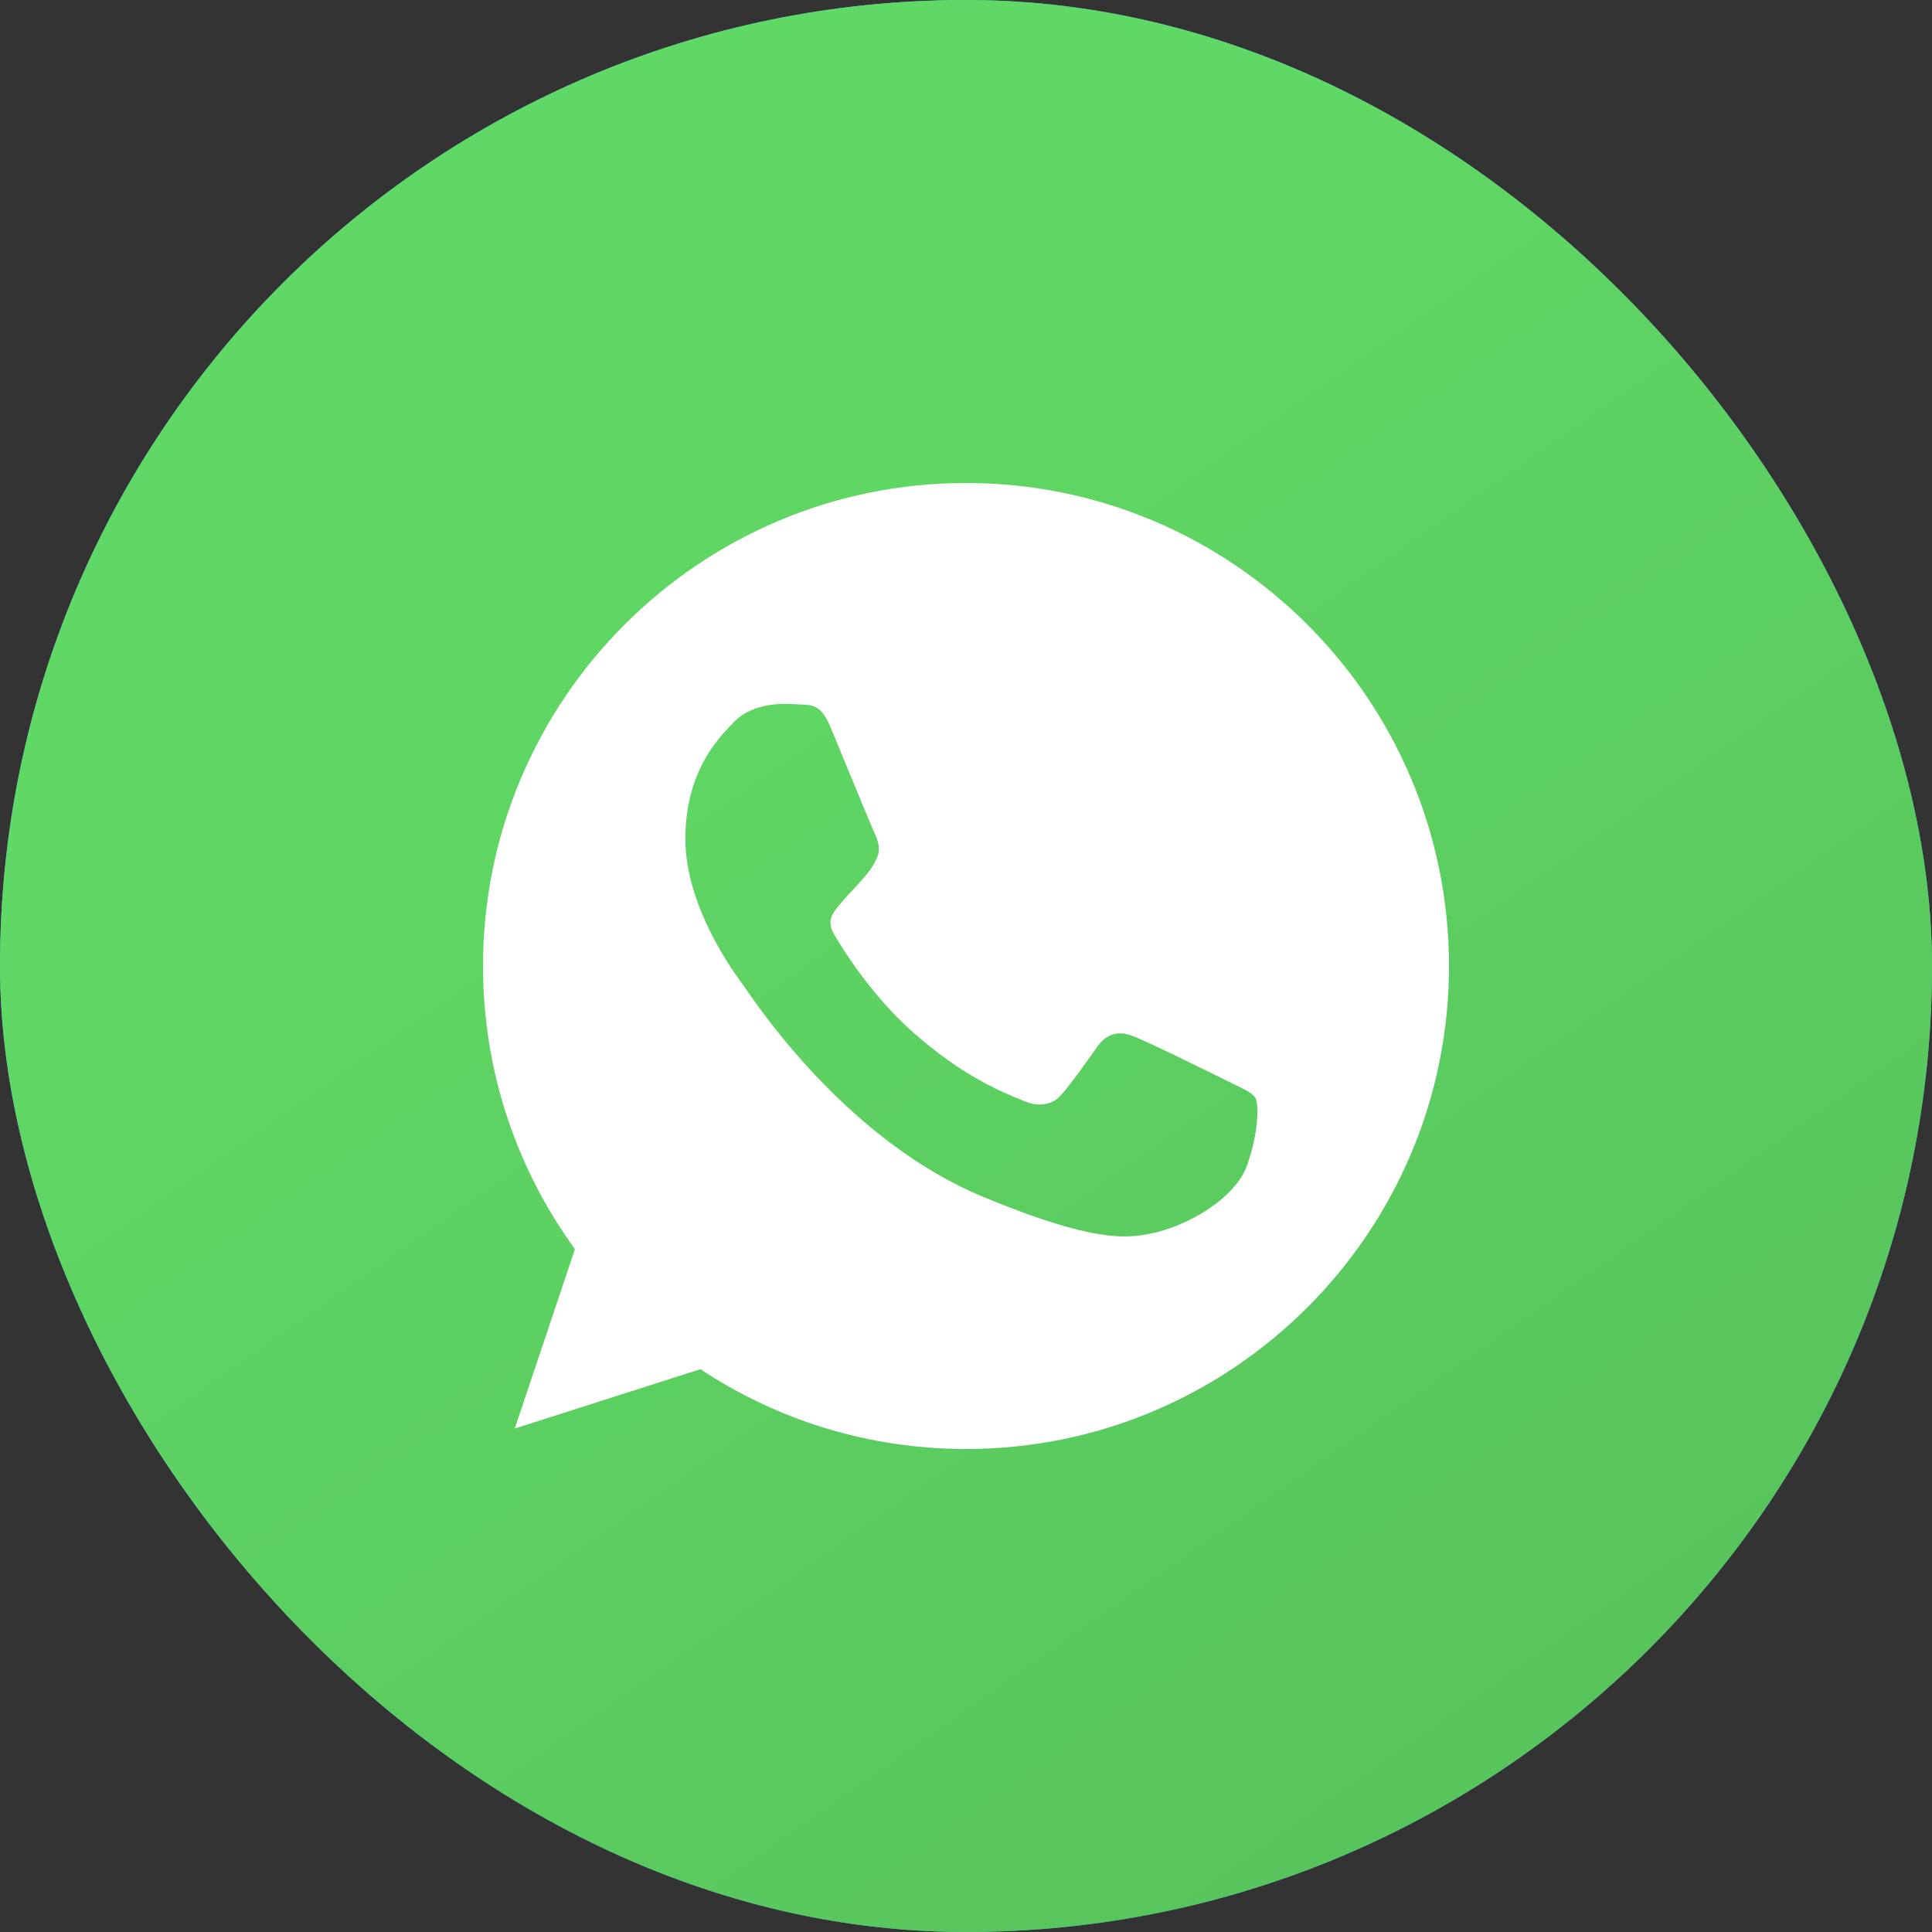
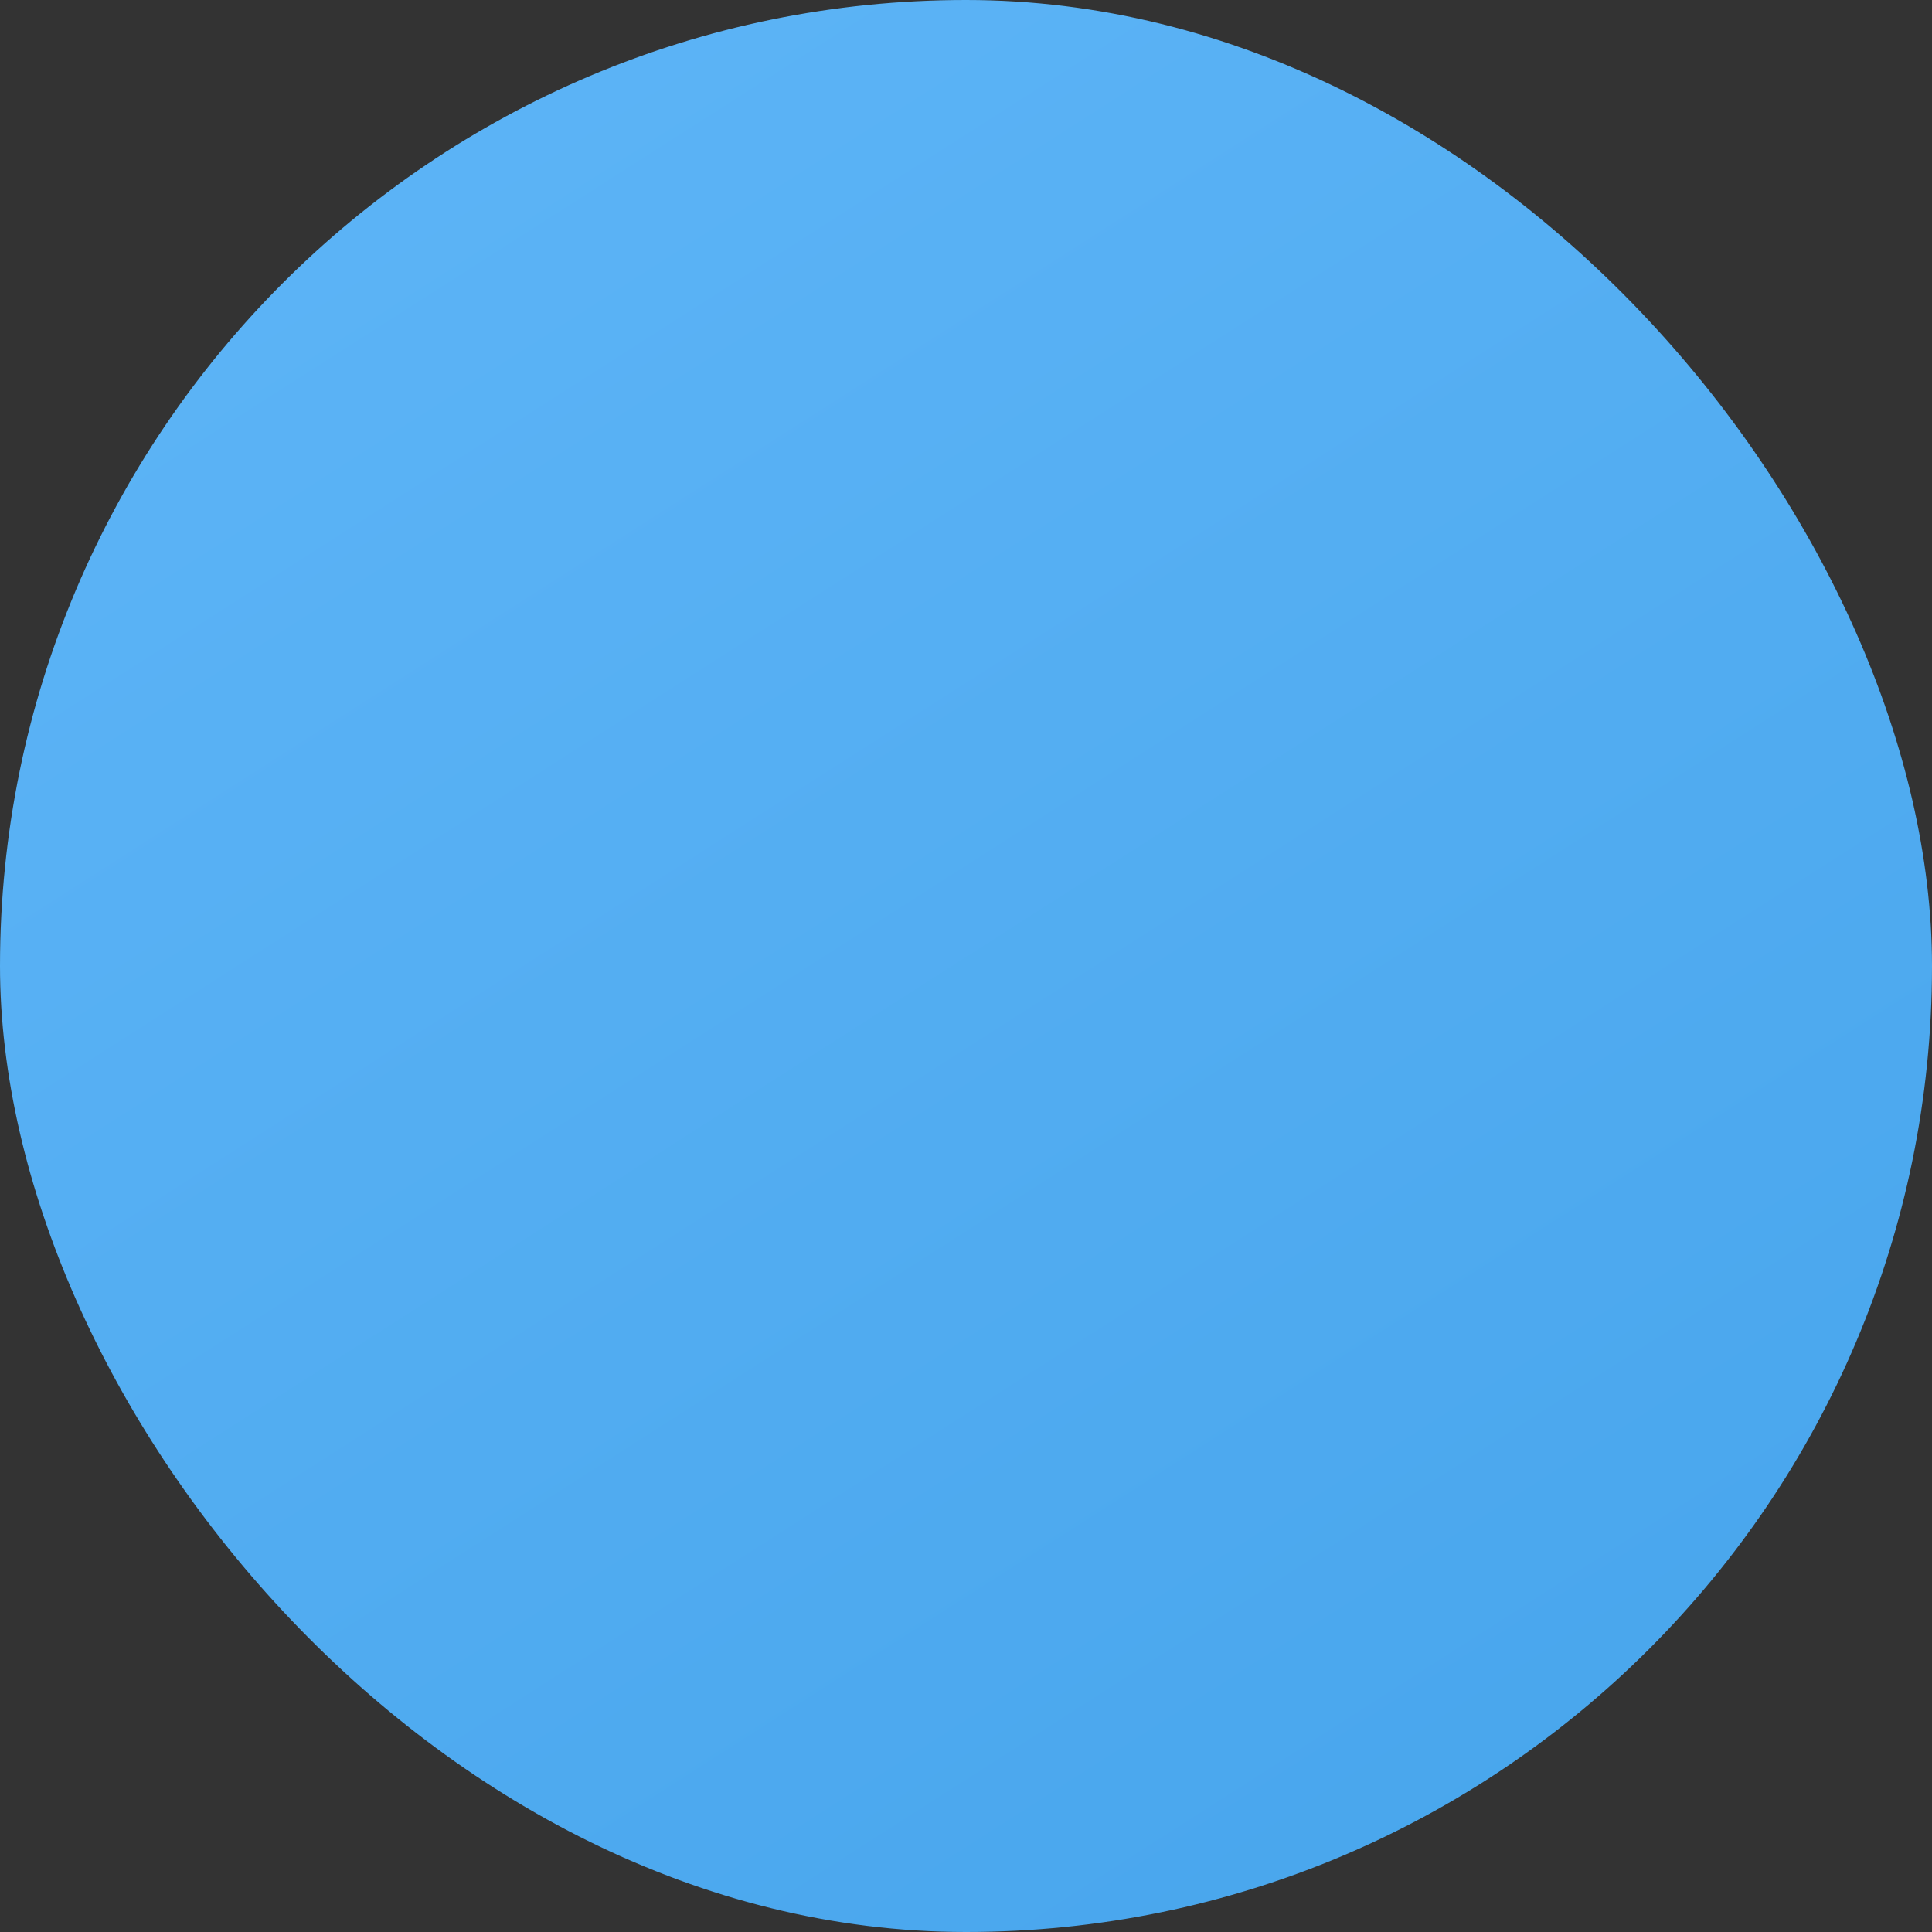
<svg xmlns="http://www.w3.org/2000/svg" width="128" height="128" viewBox="0 0 128 128" fill="none">
  <rect x="0" y="0" width="128" height="128" fill="#333333" stroke="none" />
  <rect width="128" height="128" rx="64" fill="url(#paint0_linear_2947_13)" />
-   <rect width="128" height="128" rx="64" fill="url(#paint1_linear_2947_13)" />
  <g clip-path="url(#clip0_2947_13)">
-     <path fill-rule="evenodd" clip-rule="evenodd" d="M63.992 32H64.008C81.652 32 96 46.356 96 64C96 81.644 81.652 96 64.008 96C57.5 96 51.464 94.064 46.404 90.712L34.104 94.644L38.092 82.756C34.256 77.488 32 71 32 64C32 46.352 46.348 32 63.992 32ZM76.348 81.704C78.792 81.176 81.856 79.368 82.628 77.188C83.4 75.004 83.4 73.144 83.176 72.748C82.995 72.434 82.568 72.228 81.929 71.921C81.763 71.84 81.582 71.754 81.388 71.656C80.448 71.188 75.876 68.928 75.012 68.628C74.164 68.308 73.356 68.42 72.716 69.324C72.594 69.495 72.473 69.665 72.352 69.835C71.58 70.921 70.835 71.968 70.216 72.636C69.652 73.236 68.732 73.312 67.96 72.992C67.876 72.957 67.779 72.918 67.671 72.874C66.449 72.381 63.738 71.286 60.456 68.364C57.688 65.9 55.808 62.832 55.264 61.912C54.73 60.989 55.191 60.448 55.617 59.948C55.624 59.938 55.632 59.929 55.64 59.92C55.915 59.58 56.181 59.297 56.449 59.013C56.641 58.809 56.835 58.604 57.032 58.376C57.062 58.342 57.09 58.309 57.118 58.278C57.537 57.795 57.787 57.508 58.068 56.908C58.388 56.288 58.16 55.648 57.932 55.176C57.775 54.845 56.806 52.494 55.974 50.476C55.618 49.612 55.288 48.809 55.056 48.252C54.436 46.768 53.964 46.712 53.024 46.672C52.995 46.671 52.966 46.669 52.937 46.668C52.64 46.653 52.312 46.636 51.952 46.636C50.728 46.636 49.452 46.996 48.68 47.784C48.653 47.812 48.625 47.84 48.596 47.87C47.608 48.874 45.408 51.112 45.408 55.572C45.408 60.041 48.579 64.366 49.166 65.166C49.182 65.188 49.196 65.207 49.208 65.224C49.243 65.27 49.31 65.367 49.407 65.507C50.605 67.242 56.44 75.691 65.14 79.296C72.492 82.344 74.676 82.06 76.348 81.704Z" fill="white" />
-   </g>
+     </g>
  <defs>
    <linearGradient id="paint0_linear_2947_13" x1="10.379" y1="0.803" x2="98.303" y2="138.349" gradientUnits="userSpaceOnUse">
      <stop stop-color="#5EB5F7" />
      <stop offset="1" stop-color="#47A5EC" />
    </linearGradient>
    <linearGradient id="paint1_linear_2947_13" x1="39" y1="38.5" x2="172.5" y2="229" gradientUnits="userSpaceOnUse">
      <stop stop-color="#60D865" />
      <stop offset="1" stop-color="#4CA950" />
    </linearGradient>
    <clipPath id="clip0_2947_13">
      <rect width="64" height="64" fill="white" transform="translate(32 32)" />
    </clipPath>
  </defs>
</svg>